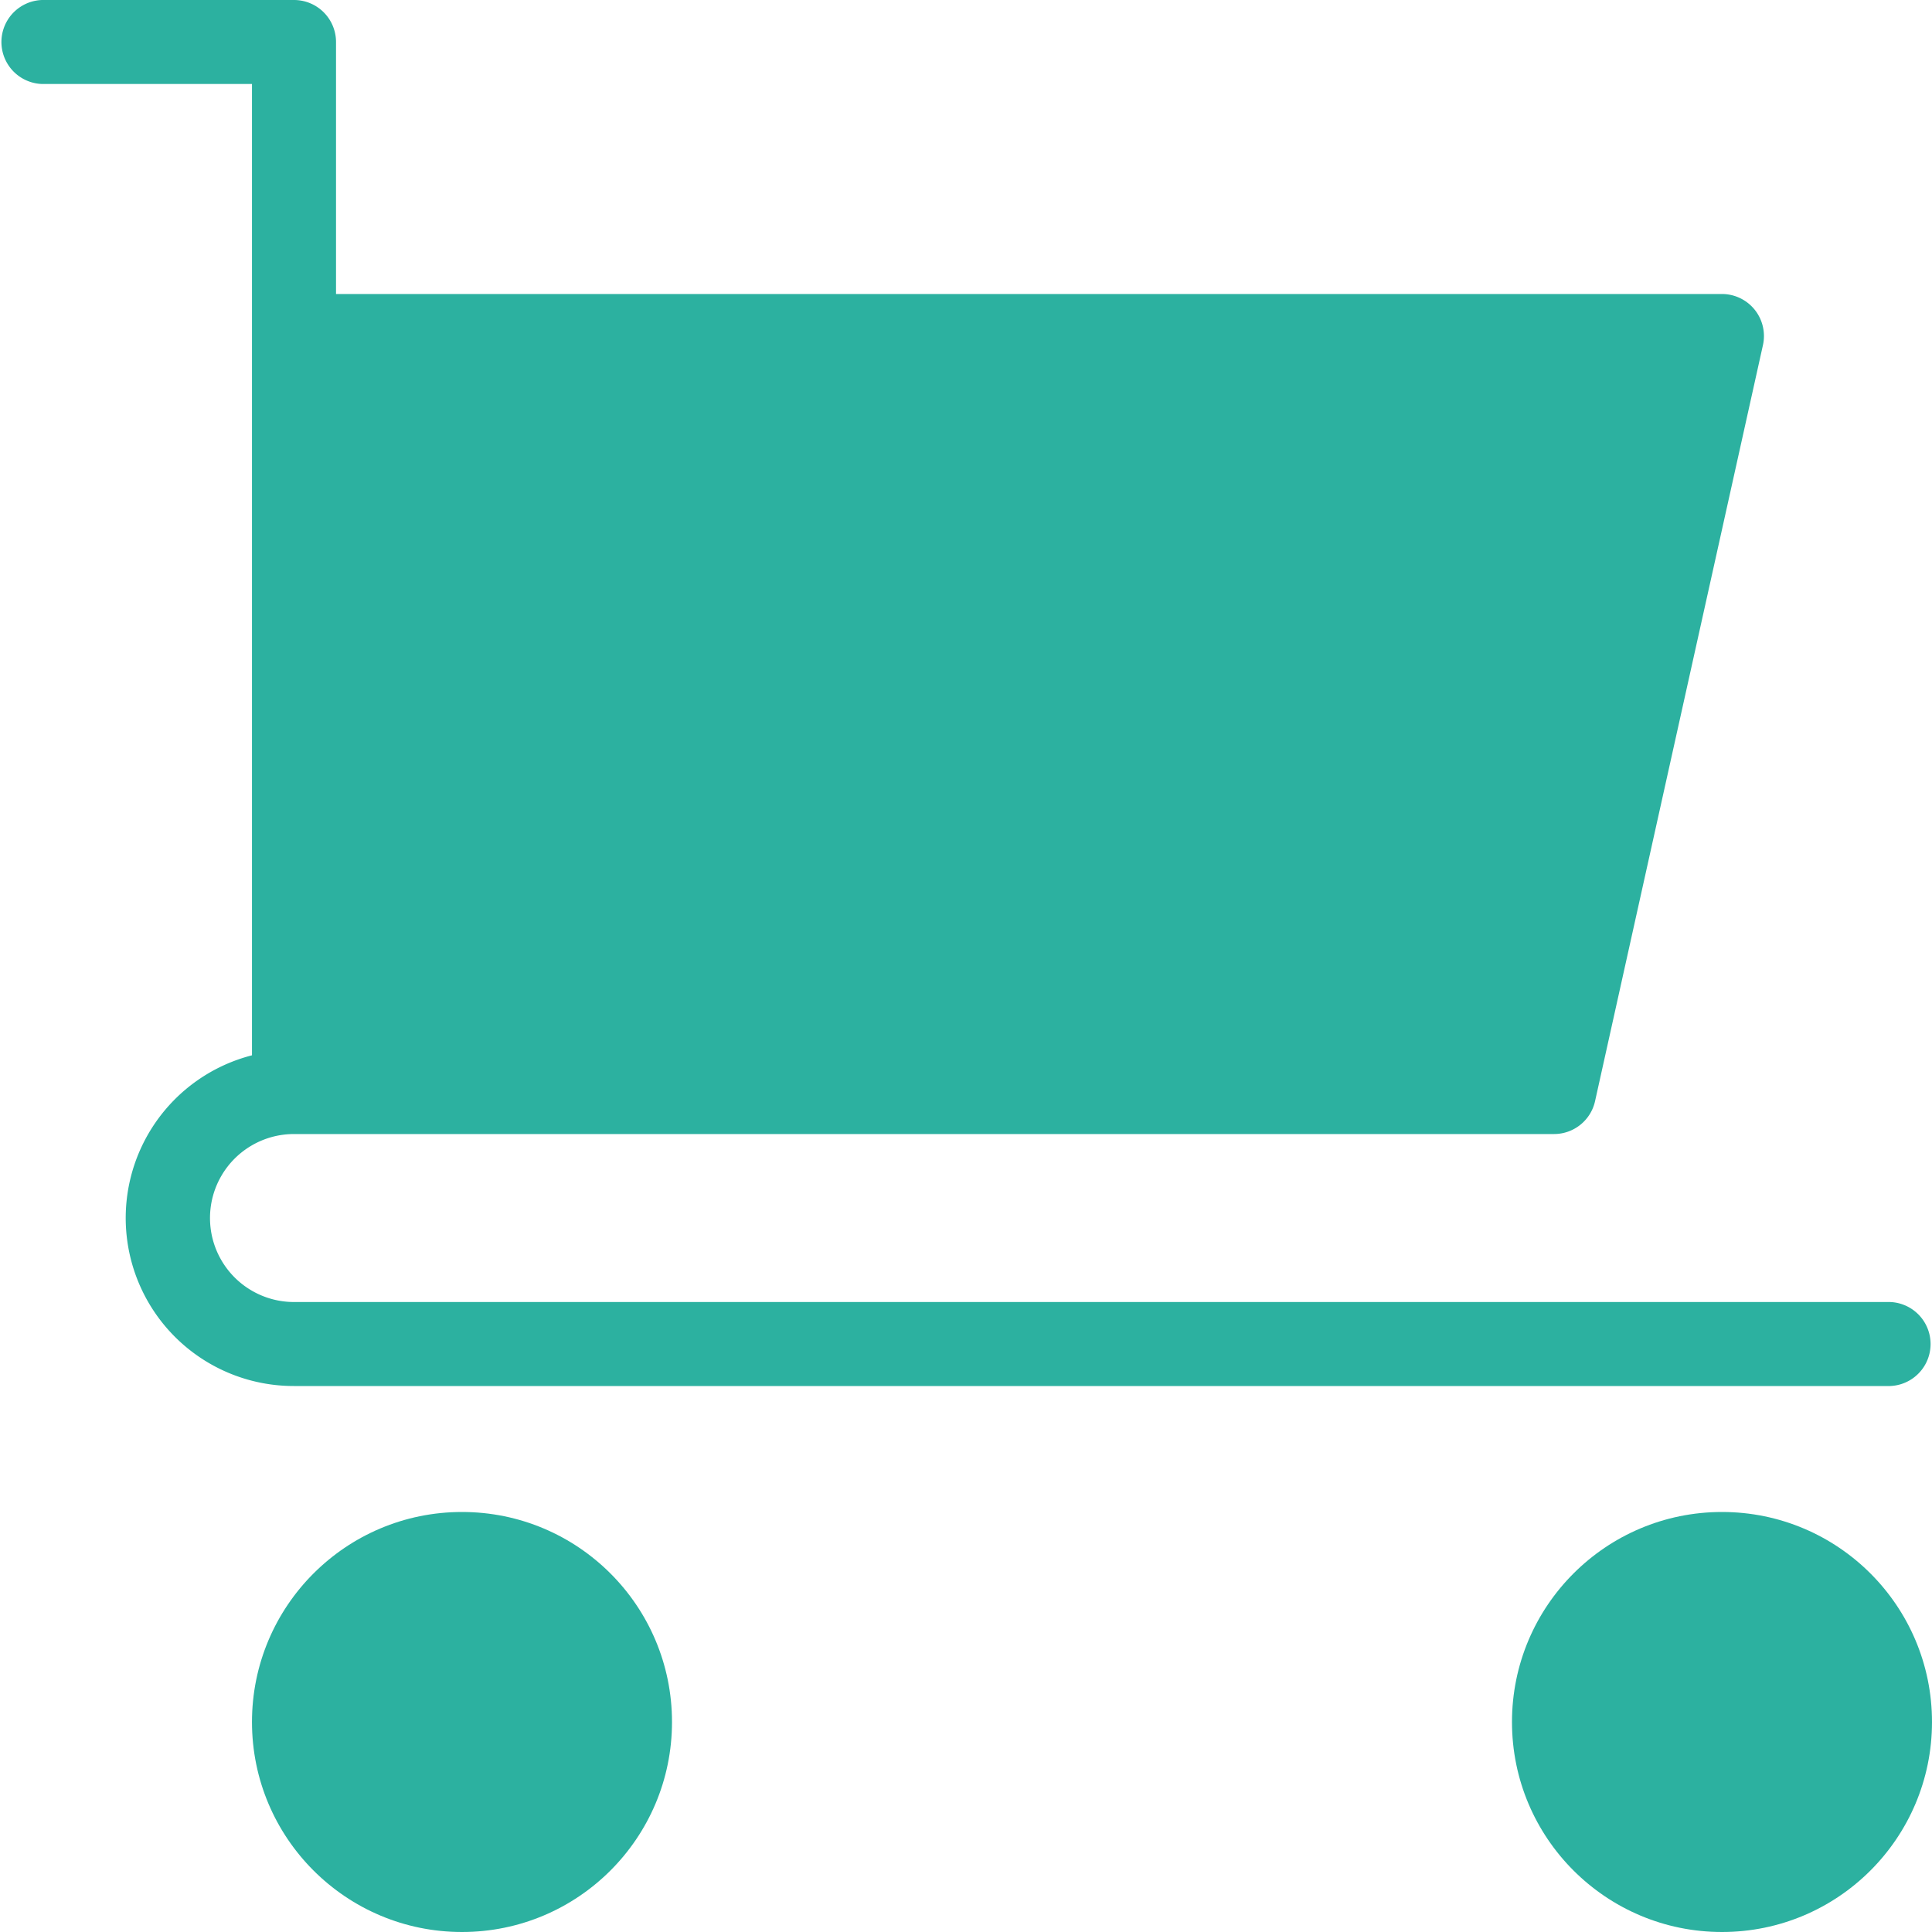
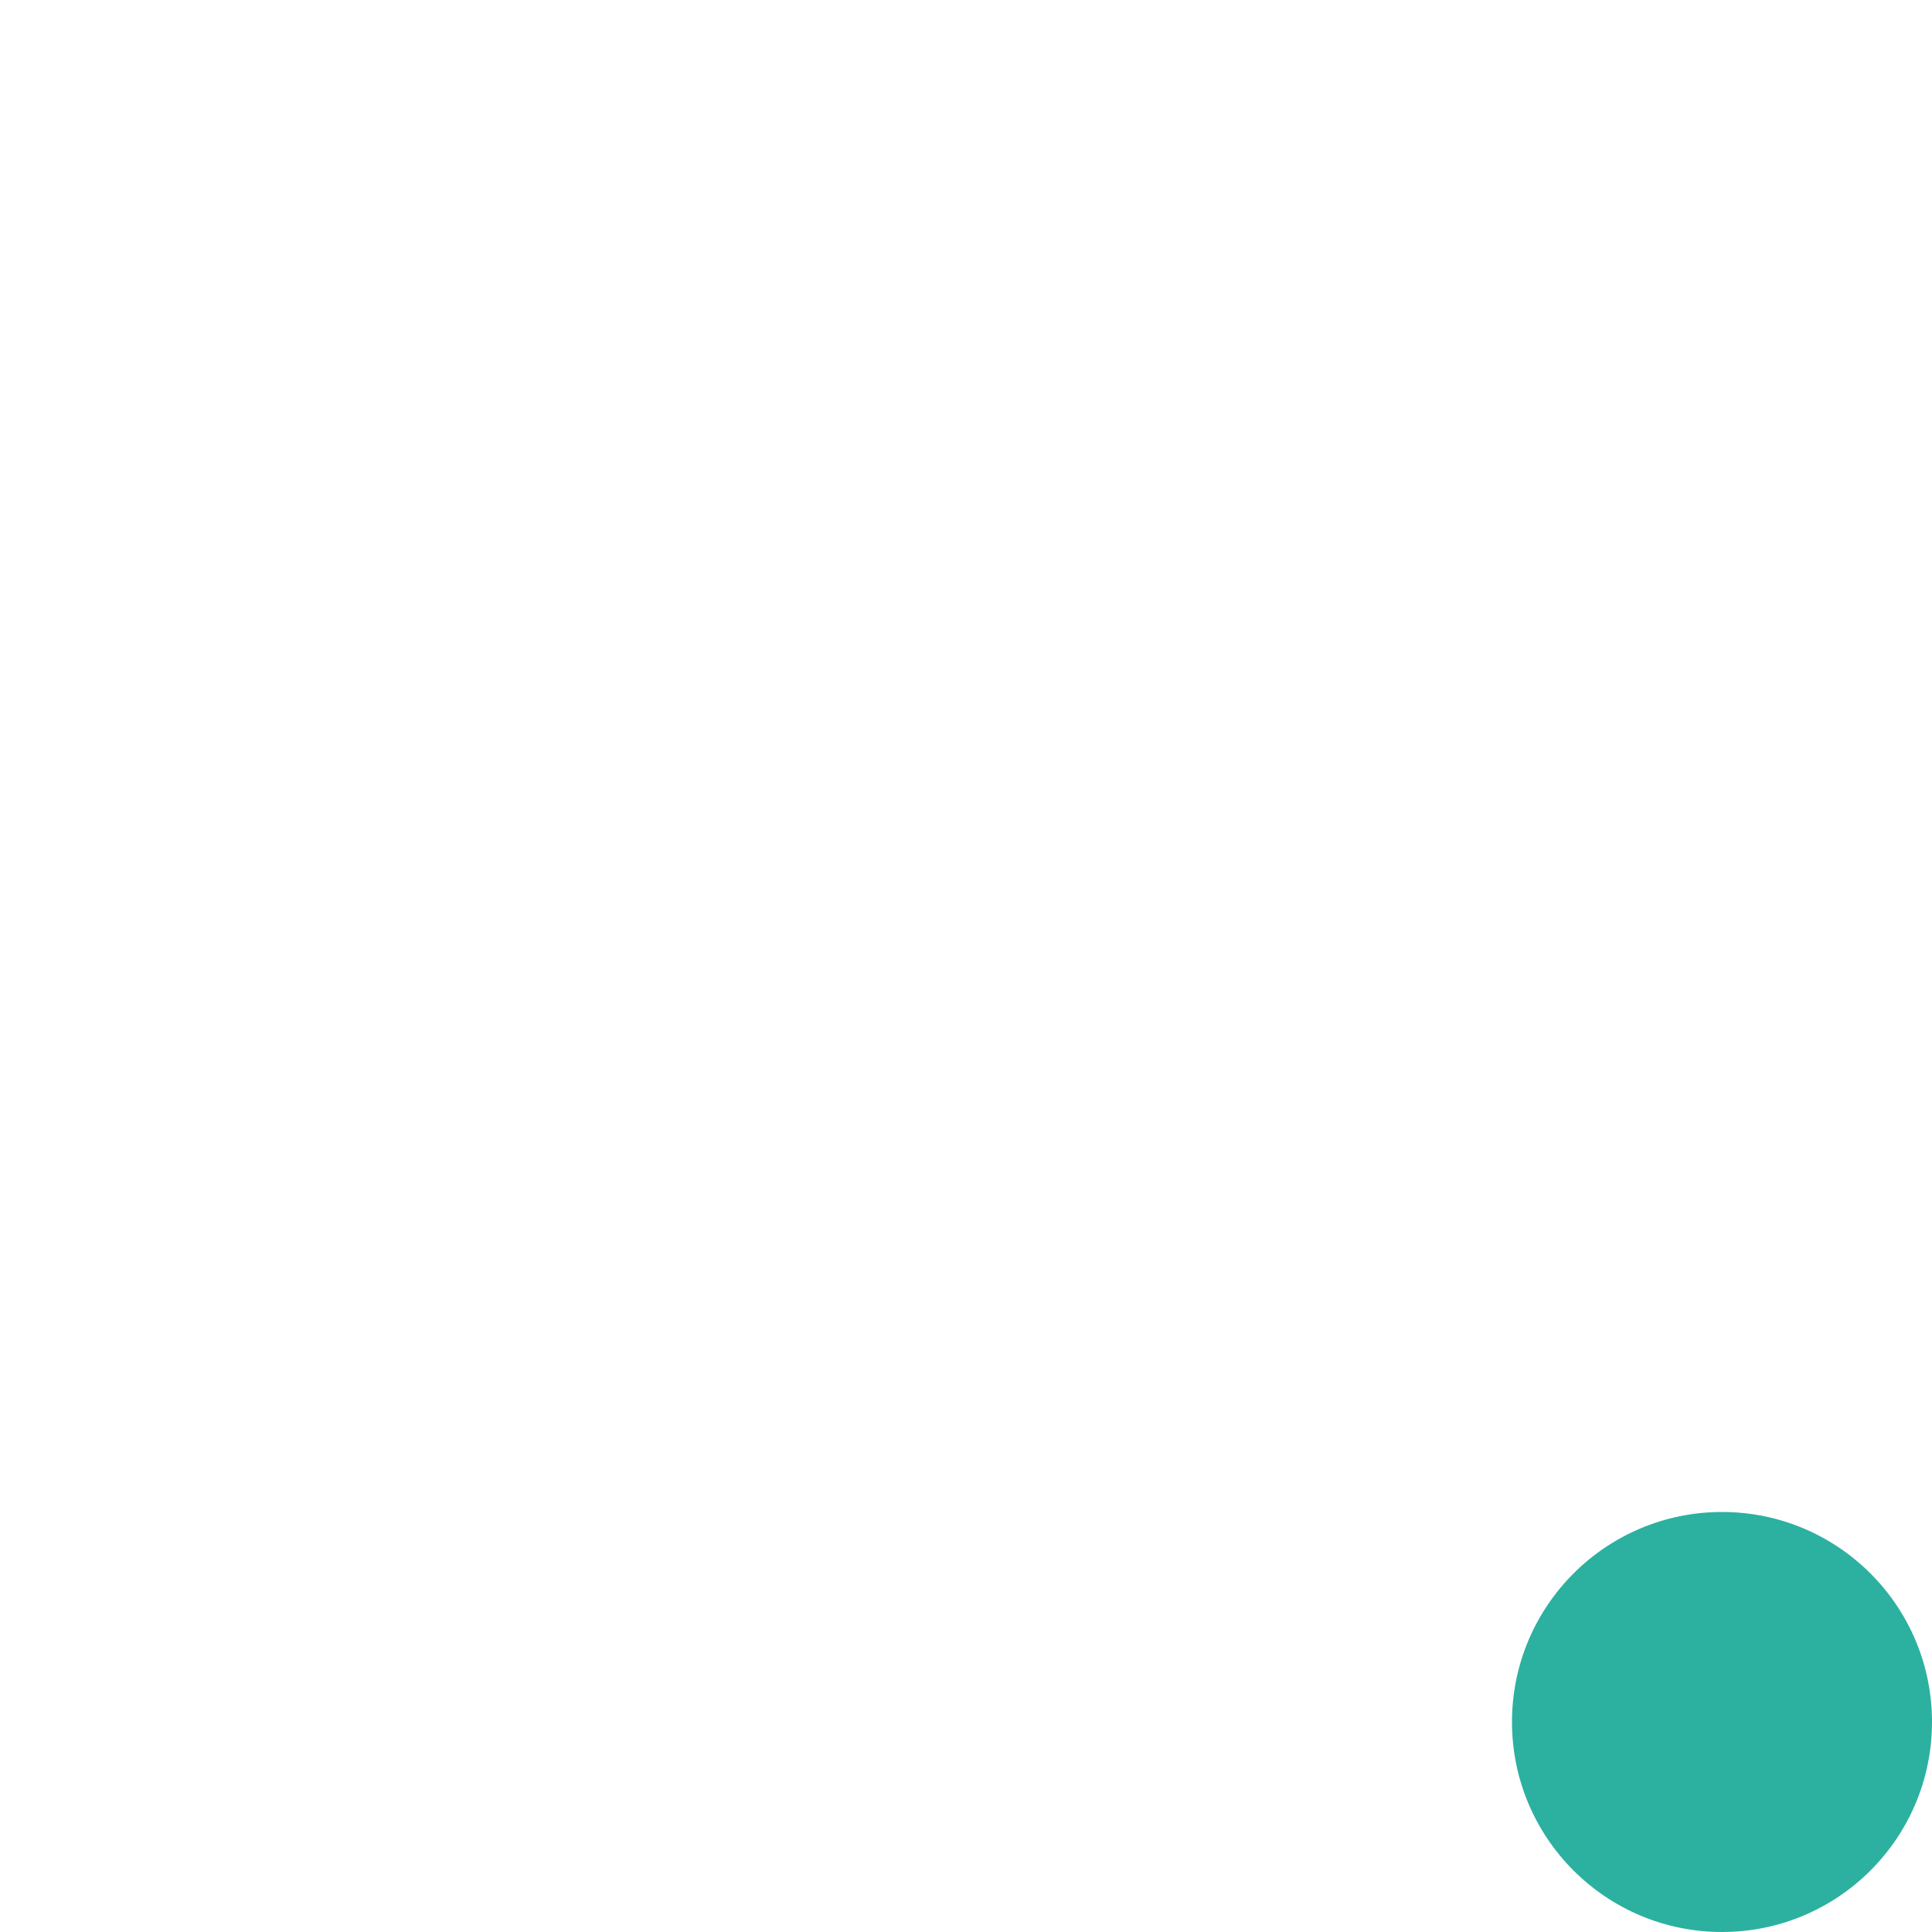
<svg xmlns="http://www.w3.org/2000/svg" width="40" height="40" viewBox="0 0 40 40">
  <g id="ico" transform="translate(-160 -5840)">
    <g id="shopping-cart-2" transform="translate(159 5839)">
-       <path id="パス_45024" data-name="パス 45024" d="M40.13,27.957H7.087a1.739,1.739,0,1,1,0-3.478H33.174a.87.87,0,0,0,.85-.681L37.5,8.145a.87.87,0,0,0-.85-1.058H7.957V1.87A.87.87,0,0,0,7.087,1H1.87a.87.87,0,0,0,0,1.739H6.217v20.11a3.478,3.478,0,0,0,.87,6.847H40.13a.87.87,0,0,0,0-1.739Z" fill="#2cb1a0" />
-       <circle id="楕円形_606" data-name="楕円形 606" cx="4.348" cy="4.348" r="4.348" transform="translate(6.217 32.304)" fill="#2cb1a0" />
      <circle id="楕円形_607" data-name="楕円形 607" cx="4.348" cy="4.348" r="4.348" transform="translate(32.304 32.304)" fill="#2cb1a0" />
    </g>
  </g>
</svg>